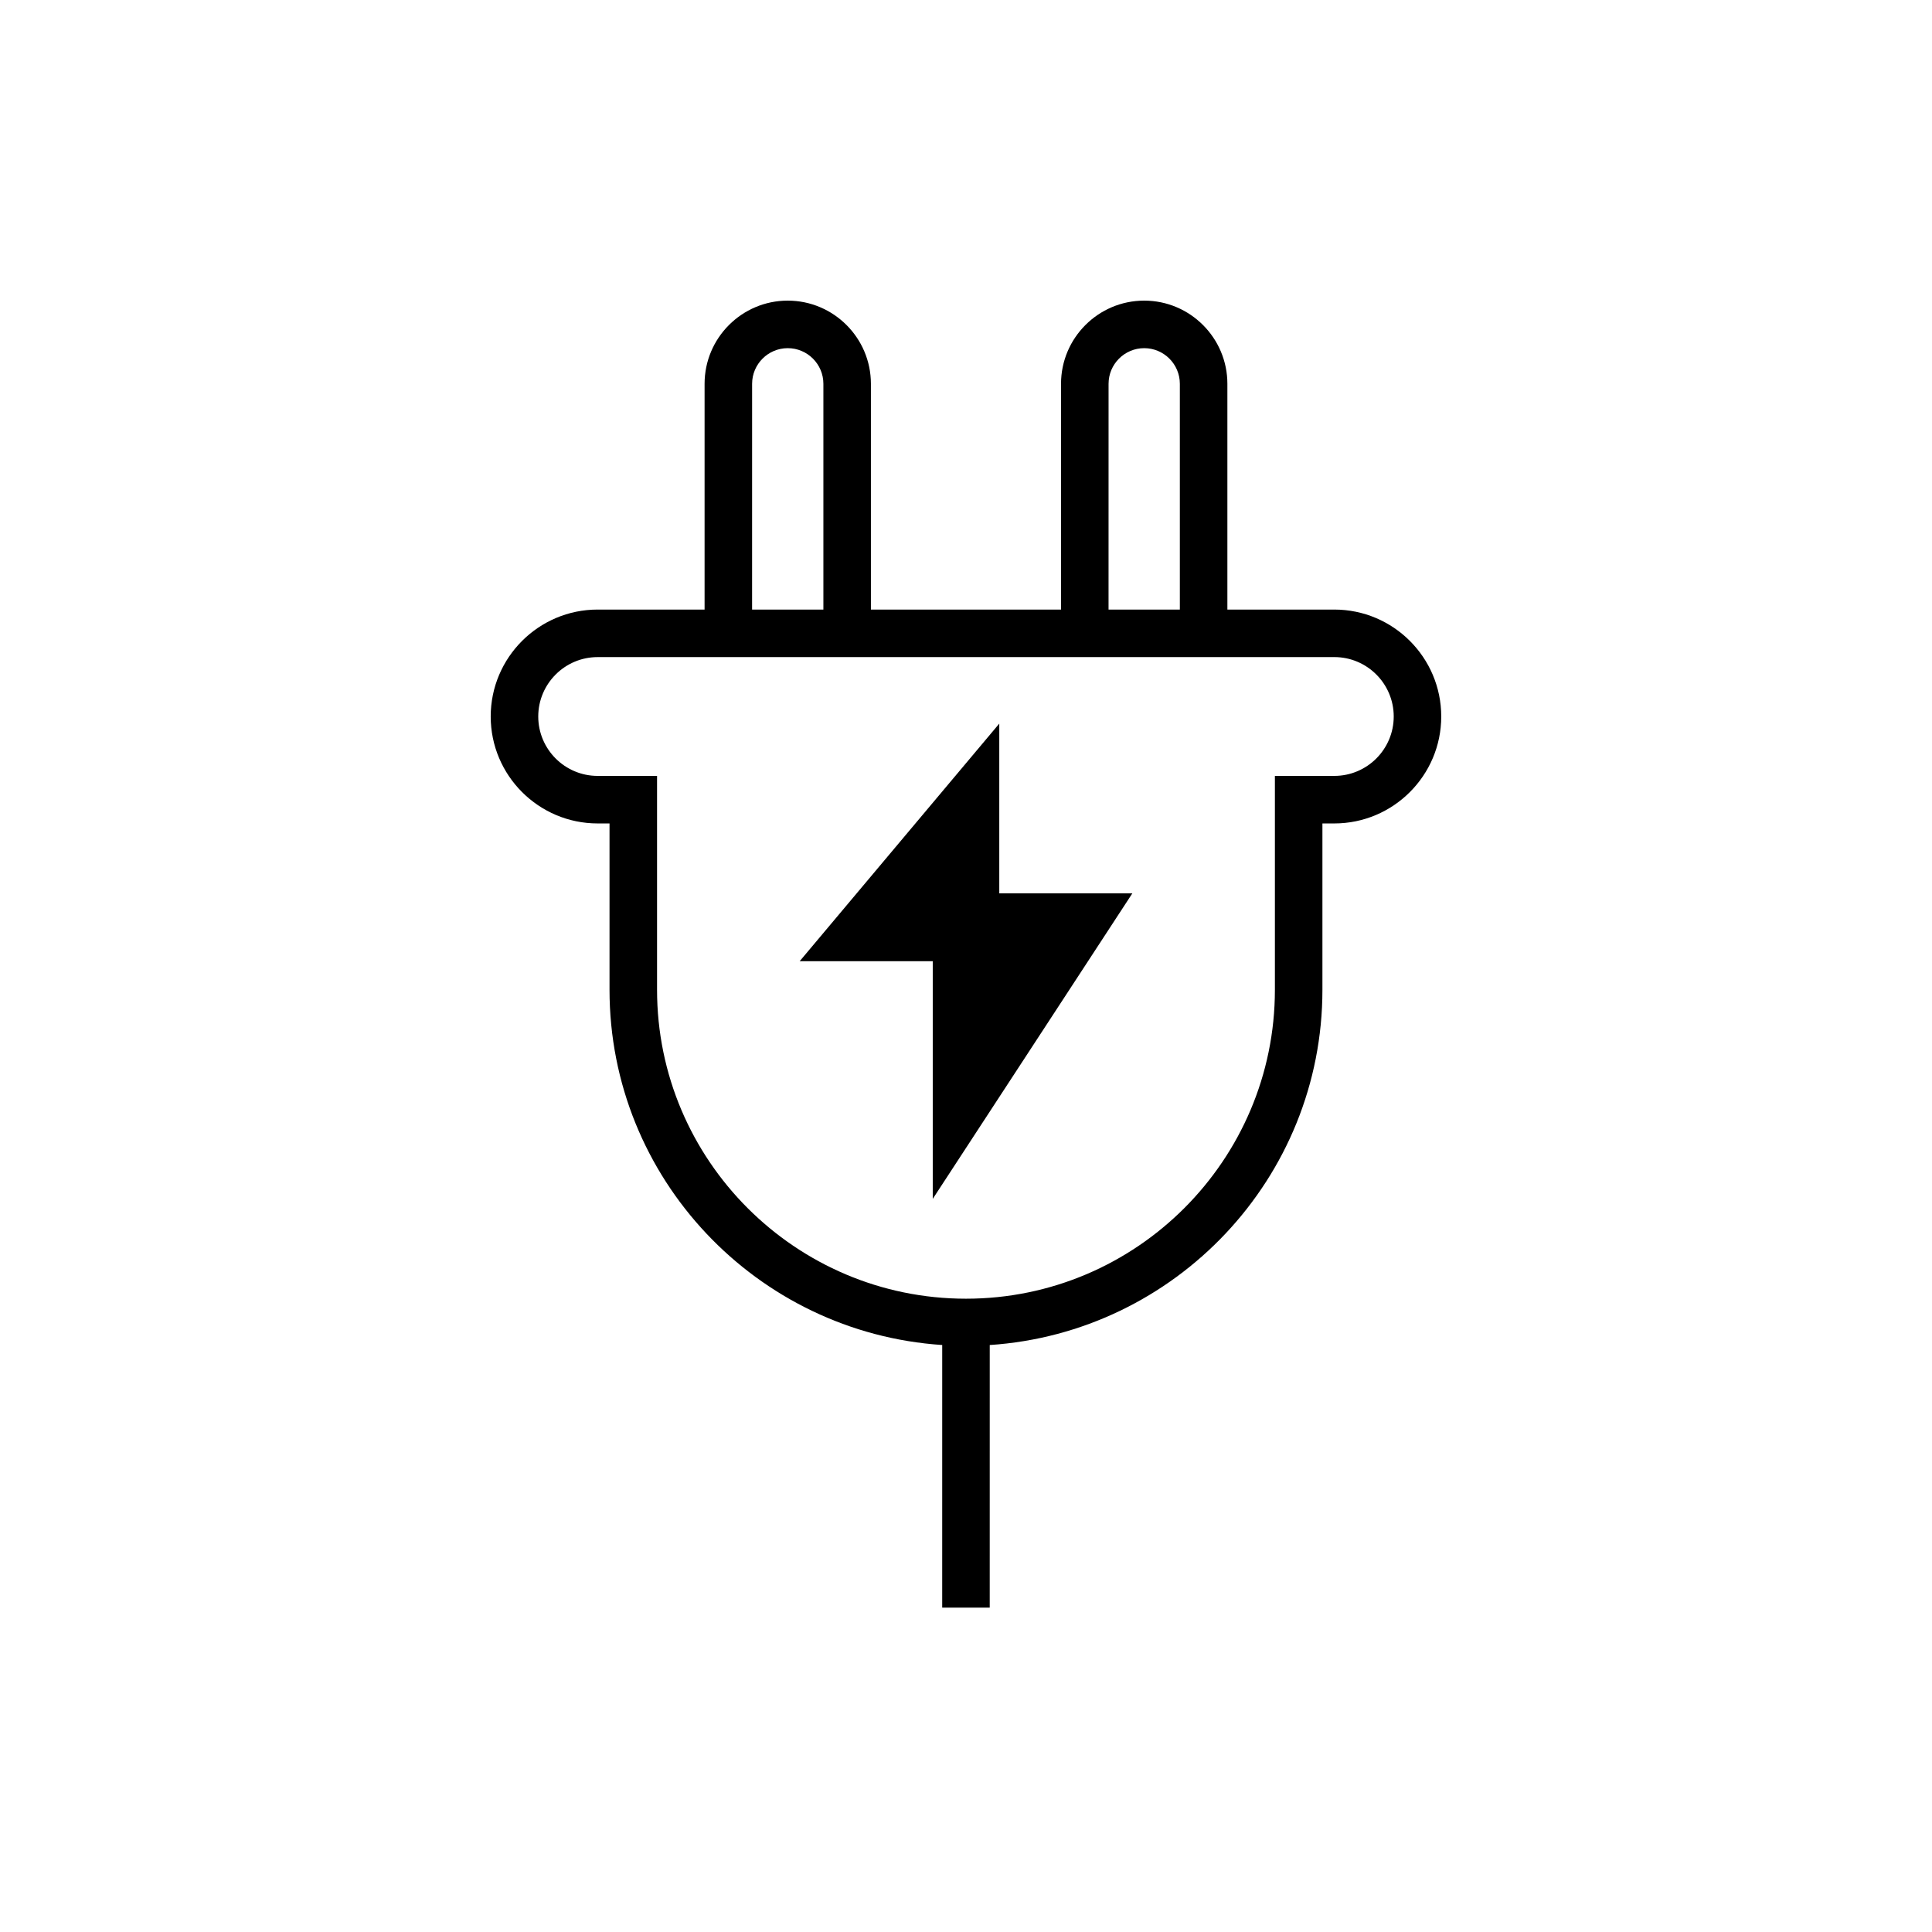
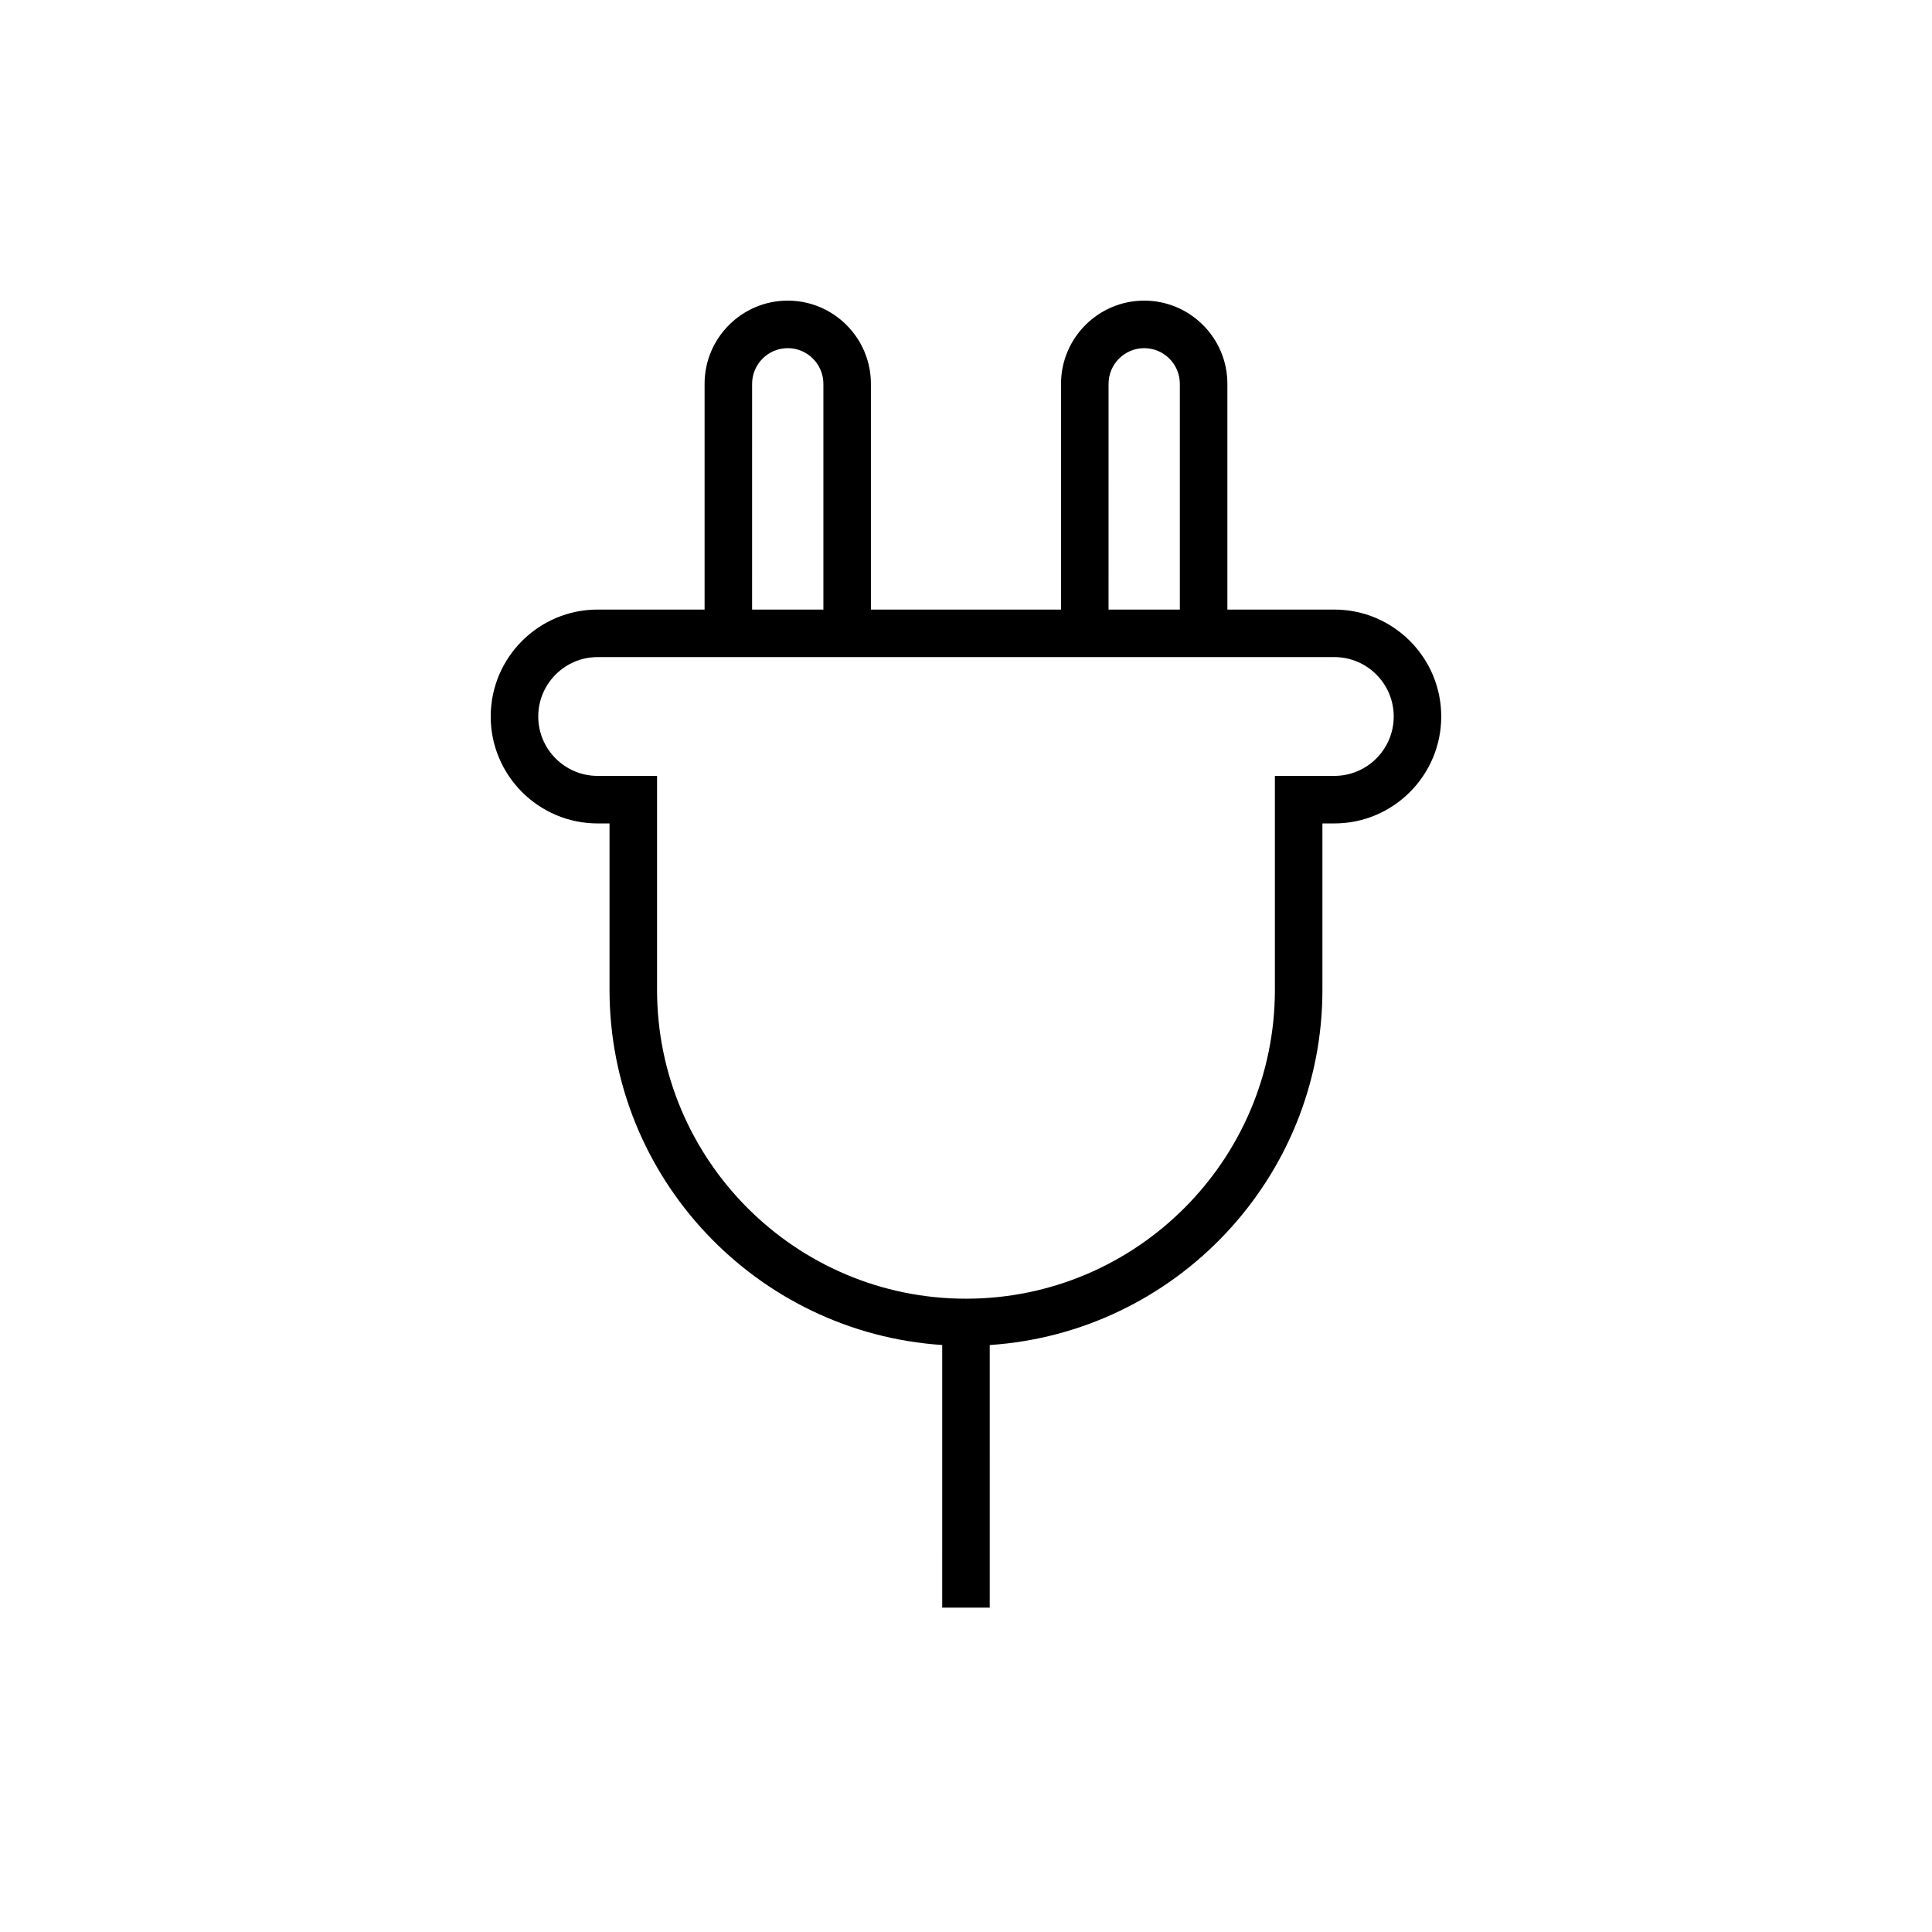
<svg xmlns="http://www.w3.org/2000/svg" fill="#000000" width="800px" height="800px" version="1.1" viewBox="144 144 512 512">
  <g>
    <path d="m497.61 305.54h-28.34v-59.828c0-12.152-9.891-22.043-22.043-22.043-12.152 0-22.043 9.891-22.043 22.043v59.828h-50.383v-59.828c0-12.152-9.891-22.043-22.043-22.043-12.148 0-22.035 9.891-22.035 22.043v59.828h-28.34c-15.625 0-28.34 12.711-28.34 28.34 0 15.625 12.711 28.34 28.34 28.34l3.148-0.004v44.082c0 49.961 39.016 90.879 88.168 94.145l-0.004 69.598h12.594l0.004-69.594c49.152-3.266 88.164-44.184 88.164-94.145v-44.082h3.148c15.625 0 28.34-12.711 28.34-28.34s-12.711-28.34-28.336-28.34zm-59.828-59.828c0-5.207 4.238-9.445 9.445-9.445s9.445 4.238 9.445 9.445v59.828h-18.895zm-94.465 0c0-5.207 4.238-9.445 9.445-9.445s9.445 4.238 9.445 9.445v59.828h-18.895zm154.29 103.91h-15.746v56.68c0 45.145-36.727 81.867-81.867 81.867s-81.867-36.723-81.867-81.867v-56.68h-15.742c-8.684 0-15.742-7.062-15.742-15.742s7.059-15.742 15.742-15.742l28.336-0.004h166.89c8.684 0 15.742 7.062 15.742 15.742 0 8.684-7.059 15.746-15.742 15.746z" />
-     <path d="m408.82 335.76-52.902 62.977h35.27v62.977l52.898-80.969h-35.266z" />
  </g>
</svg>